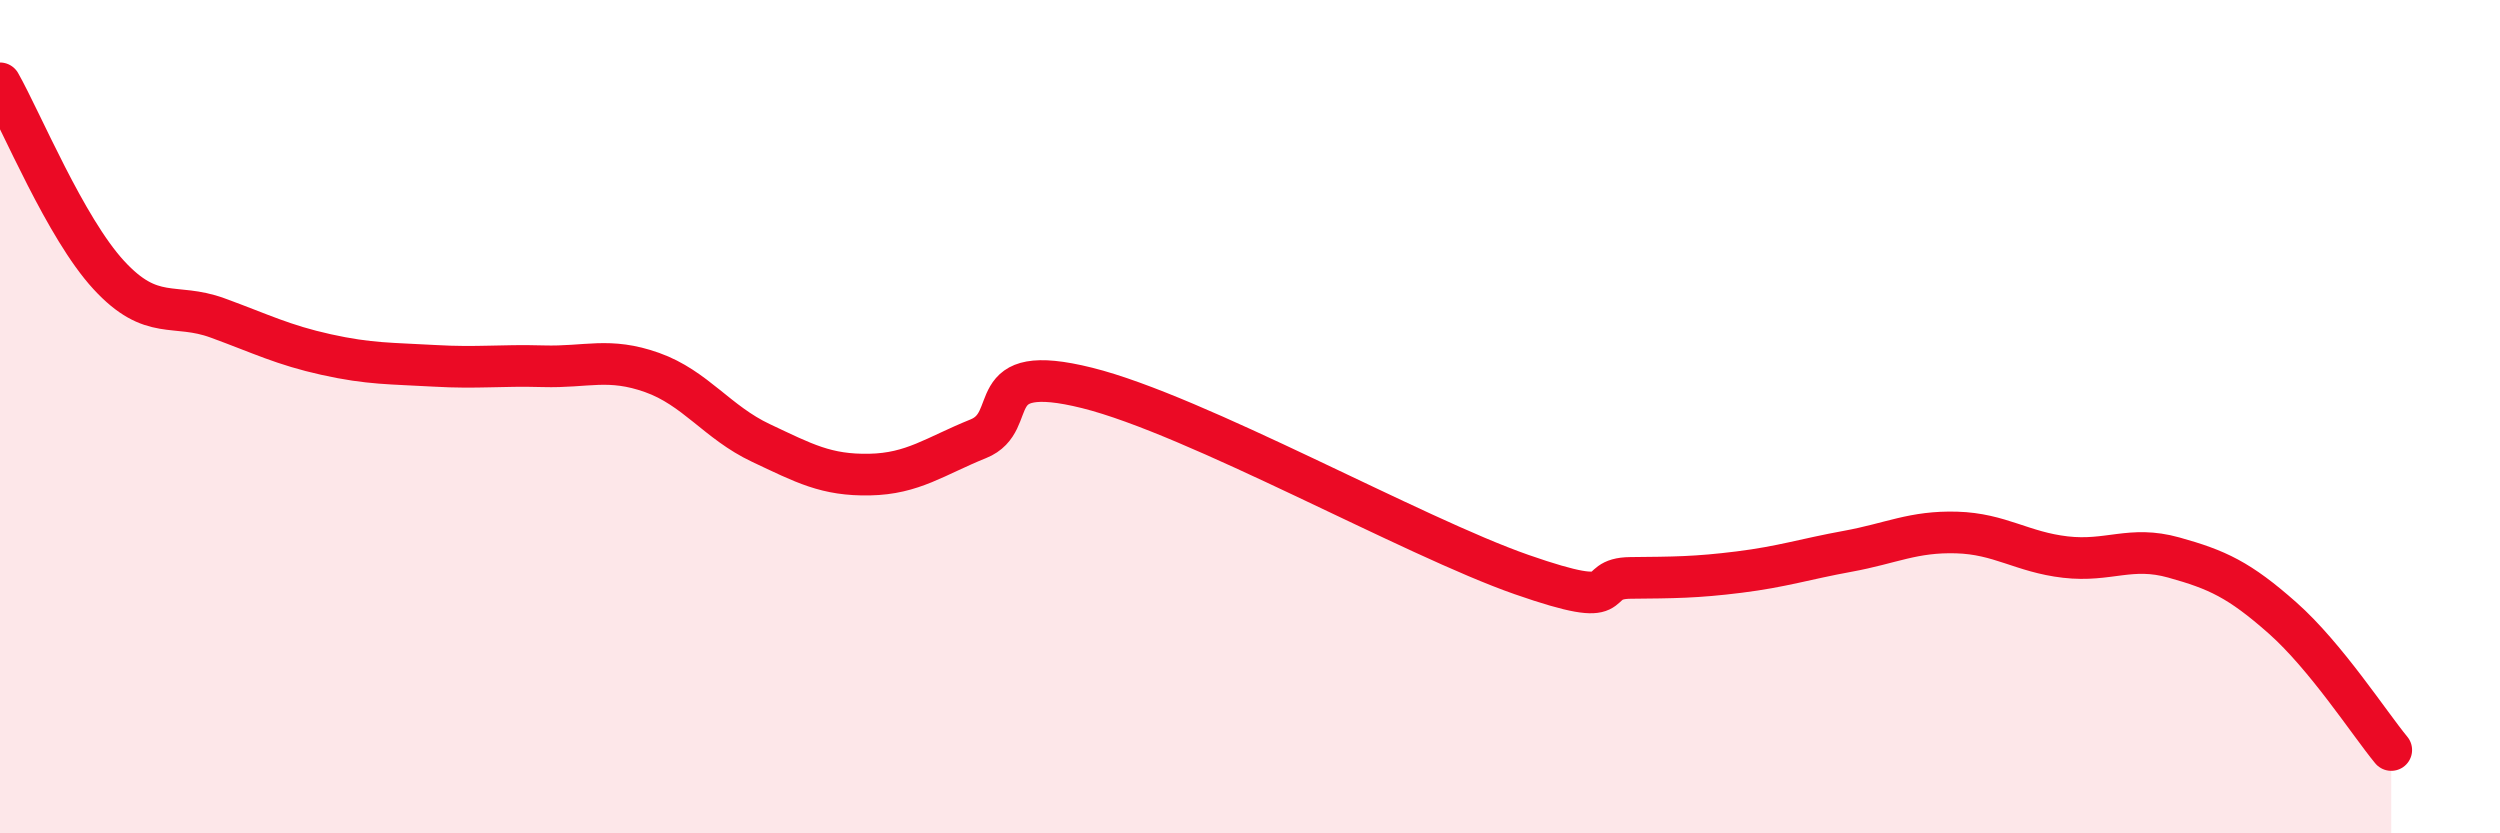
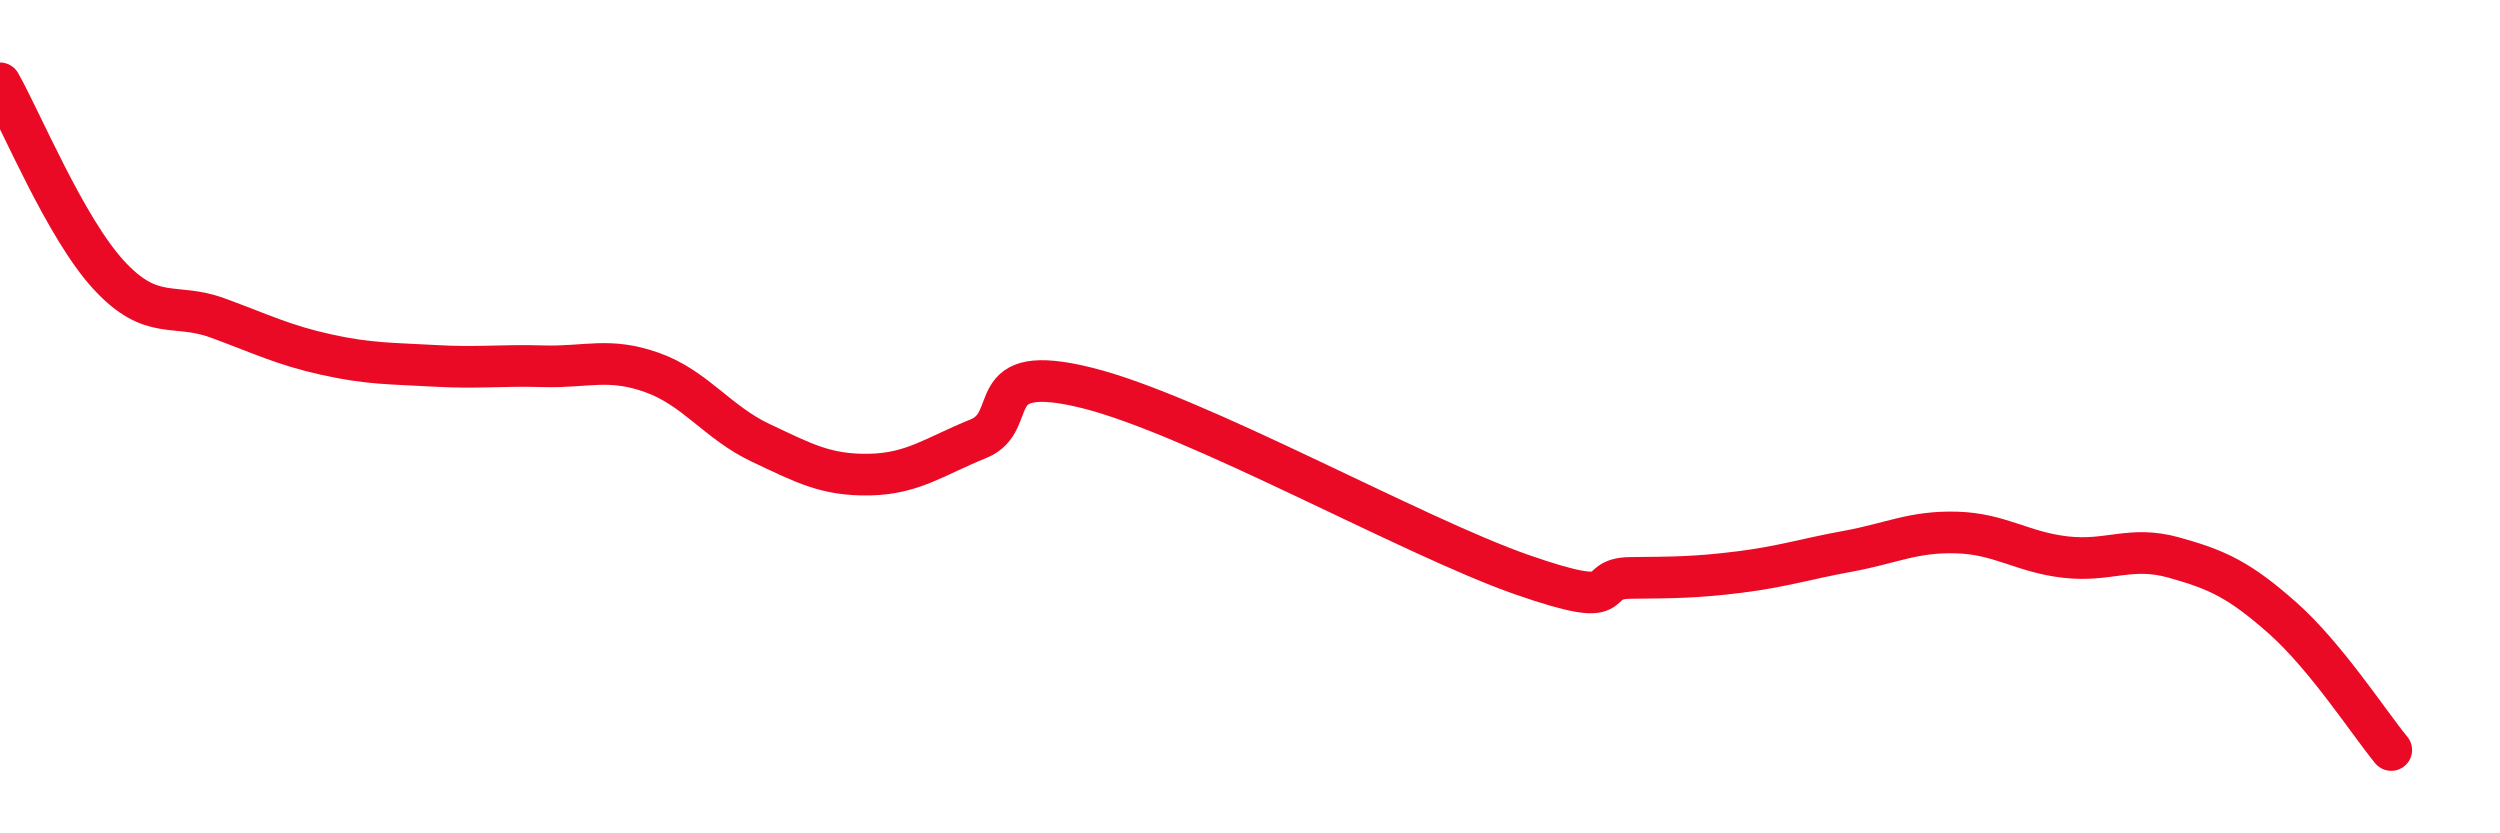
<svg xmlns="http://www.w3.org/2000/svg" width="60" height="20" viewBox="0 0 60 20">
-   <path d="M 0,2 C 0.52,2.92 1.57,5.47 2.61,6.6 C 3.65,7.73 4.18,7.25 5.22,7.63 C 6.26,8.01 6.79,8.28 7.83,8.51 C 8.87,8.74 9.39,8.72 10.43,8.78 C 11.47,8.84 12,8.76 13.04,8.79 C 14.08,8.82 14.61,8.57 15.65,8.94 C 16.69,9.31 17.22,10.14 18.26,10.63 C 19.3,11.12 19.83,11.41 20.87,11.39 C 21.91,11.37 22.44,10.95 23.48,10.53 C 24.52,10.11 23.48,8.66 26.09,9.31 C 28.7,9.96 33.91,12.88 36.52,13.79 C 39.13,14.7 38.09,13.88 39.13,13.87 C 40.17,13.86 40.7,13.86 41.74,13.73 C 42.78,13.6 43.31,13.42 44.35,13.23 C 45.39,13.04 45.92,12.75 46.96,12.78 C 48,12.81 48.53,13.25 49.57,13.37 C 50.61,13.49 51.13,13.09 52.17,13.38 C 53.21,13.67 53.74,13.91 54.78,14.83 C 55.82,15.75 56.87,17.37 57.39,18L57.39 20L0 20Z" fill="#EB0A25" opacity="0.1" stroke-linecap="round" stroke-linejoin="round" />
  <path d="M 0,2 C 0.52,2.92 1.57,5.47 2.61,6.6 C 3.65,7.73 4.18,7.25 5.22,7.63 C 6.26,8.01 6.79,8.28 7.83,8.51 C 8.87,8.74 9.39,8.72 10.43,8.78 C 11.47,8.84 12,8.76 13.04,8.79 C 14.08,8.82 14.61,8.57 15.65,8.94 C 16.69,9.31 17.22,10.14 18.26,10.63 C 19.3,11.12 19.83,11.41 20.87,11.39 C 21.91,11.37 22.44,10.95 23.48,10.53 C 24.52,10.11 23.48,8.66 26.09,9.31 C 28.7,9.96 33.91,12.88 36.52,13.79 C 39.13,14.7 38.09,13.88 39.13,13.87 C 40.17,13.86 40.7,13.86 41.74,13.73 C 42.78,13.6 43.31,13.42 44.35,13.23 C 45.39,13.04 45.92,12.75 46.96,12.78 C 48,12.81 48.53,13.25 49.57,13.37 C 50.61,13.49 51.13,13.09 52.17,13.38 C 53.21,13.67 53.74,13.91 54.78,14.83 C 55.82,15.75 56.87,17.37 57.39,18" stroke="#EB0A25" stroke-width="1" fill="none" stroke-linecap="round" stroke-linejoin="round" />
</svg>